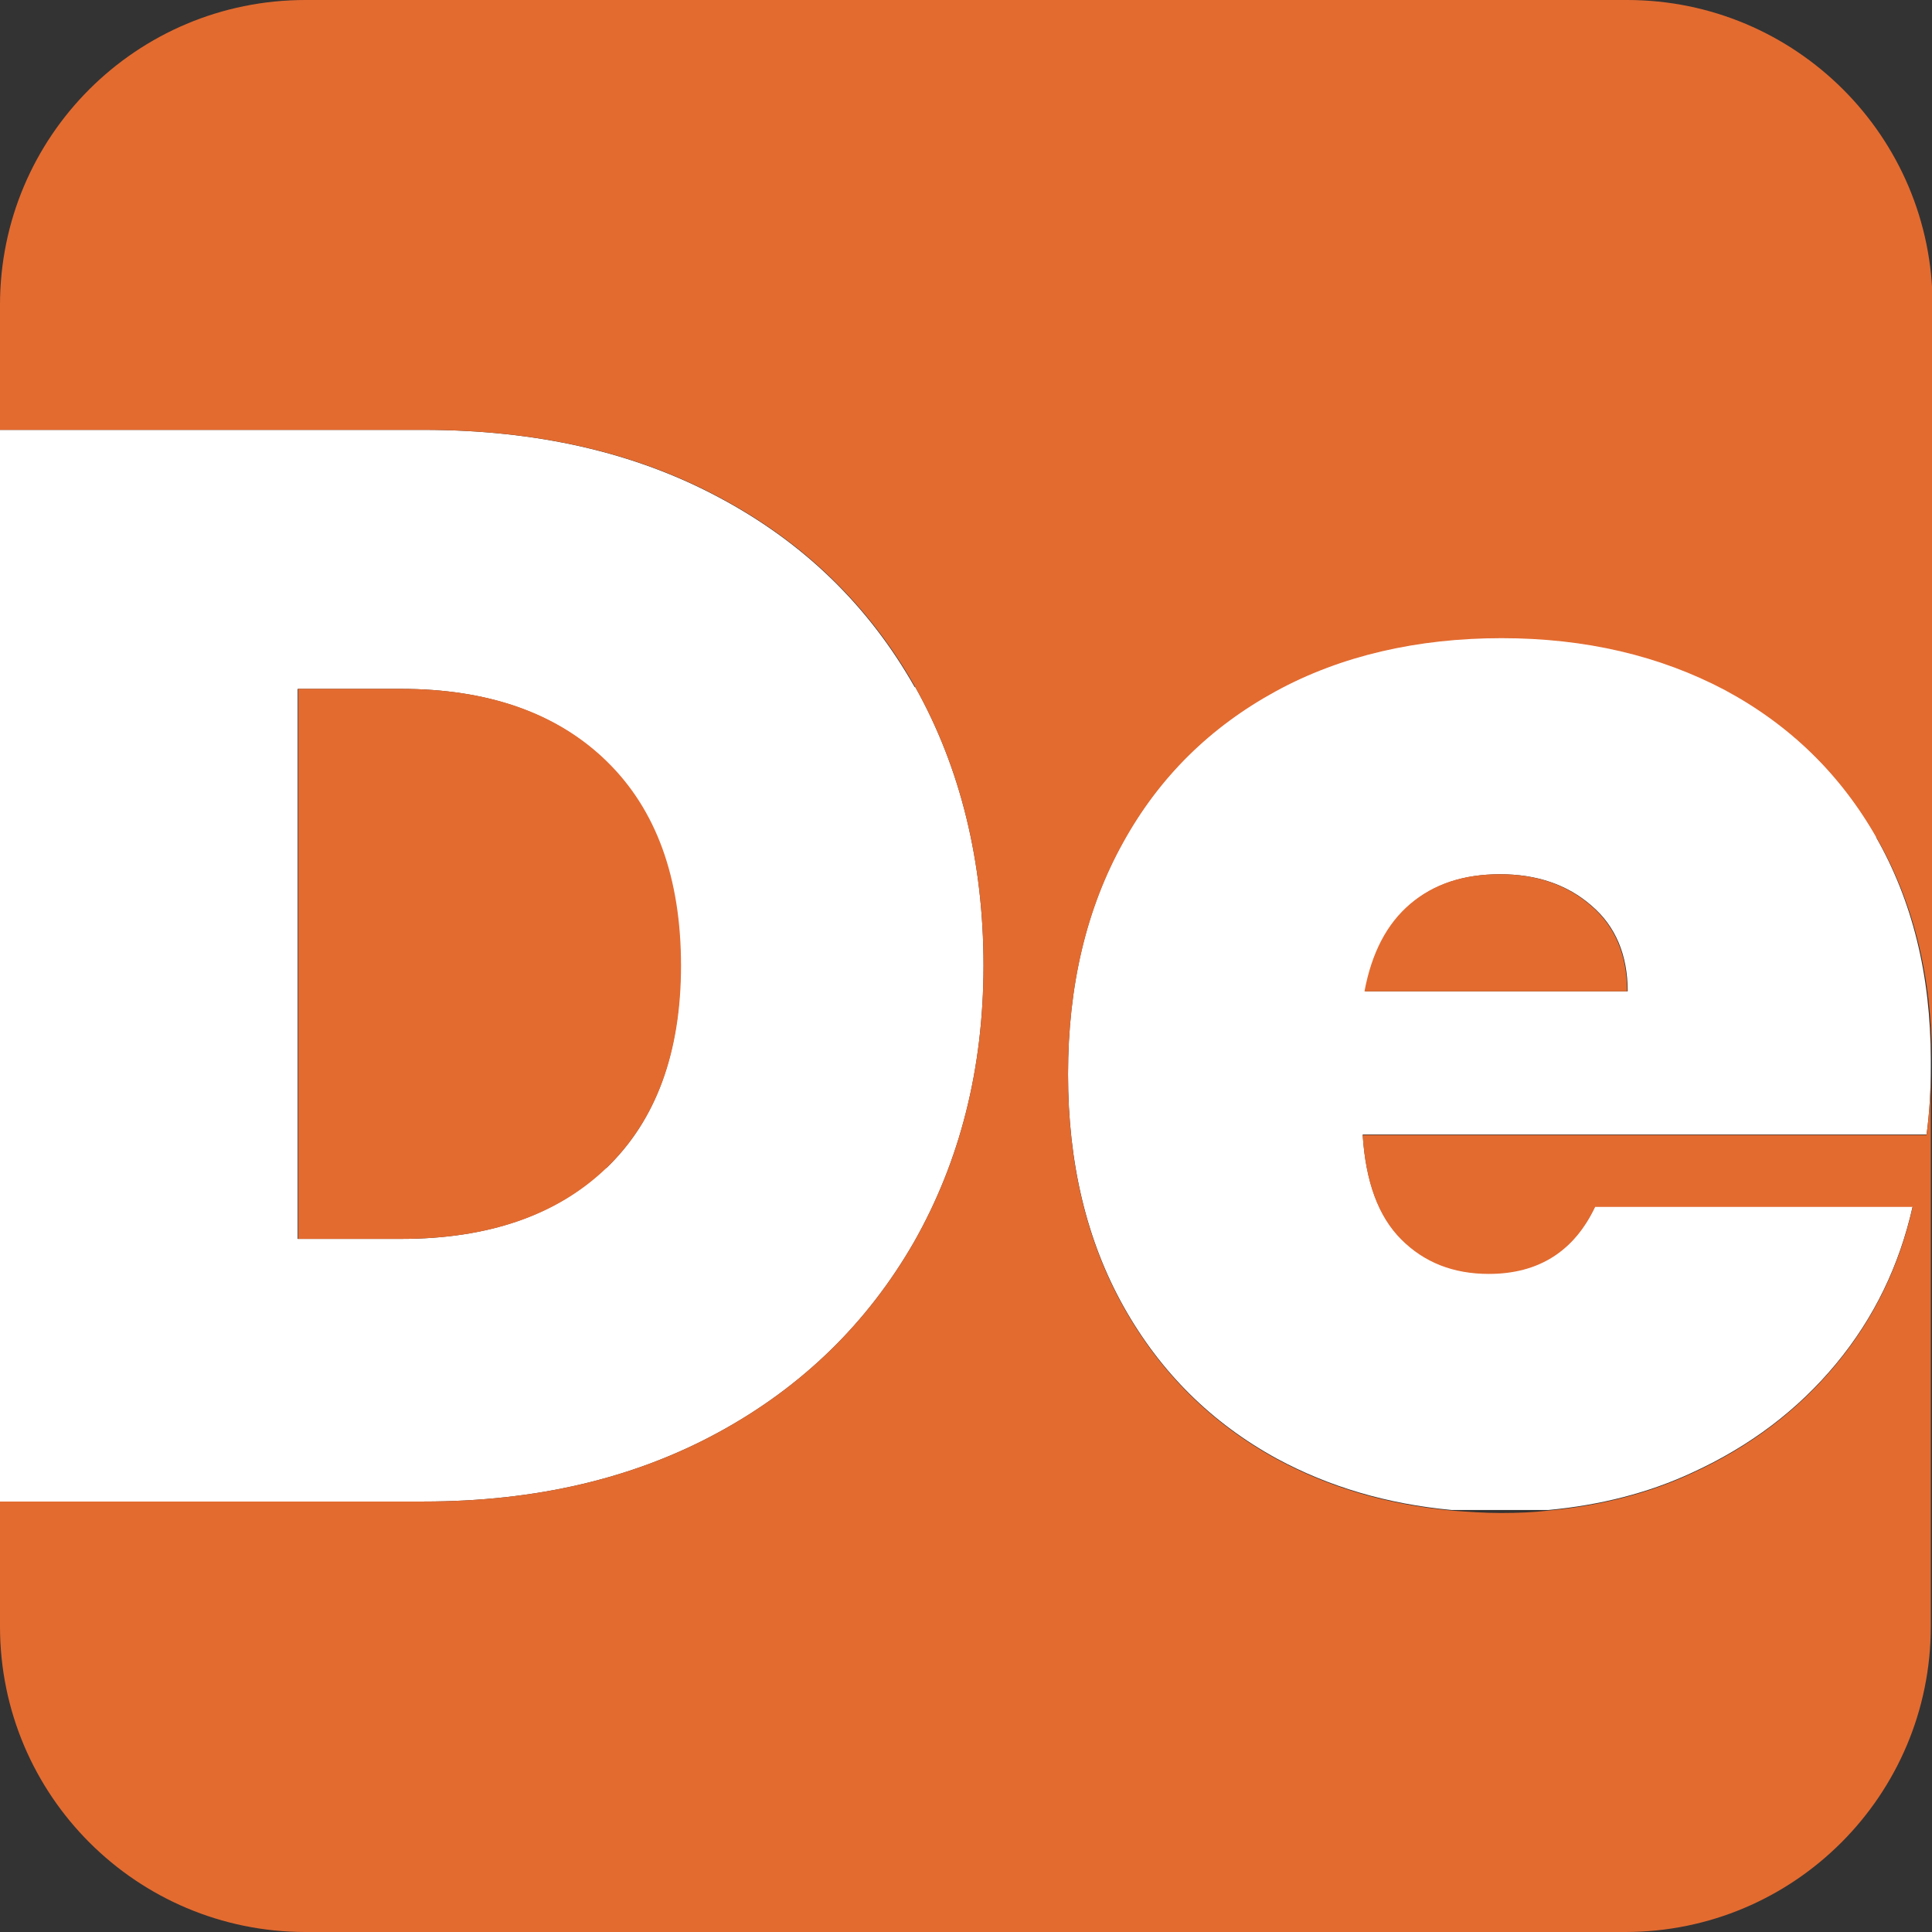
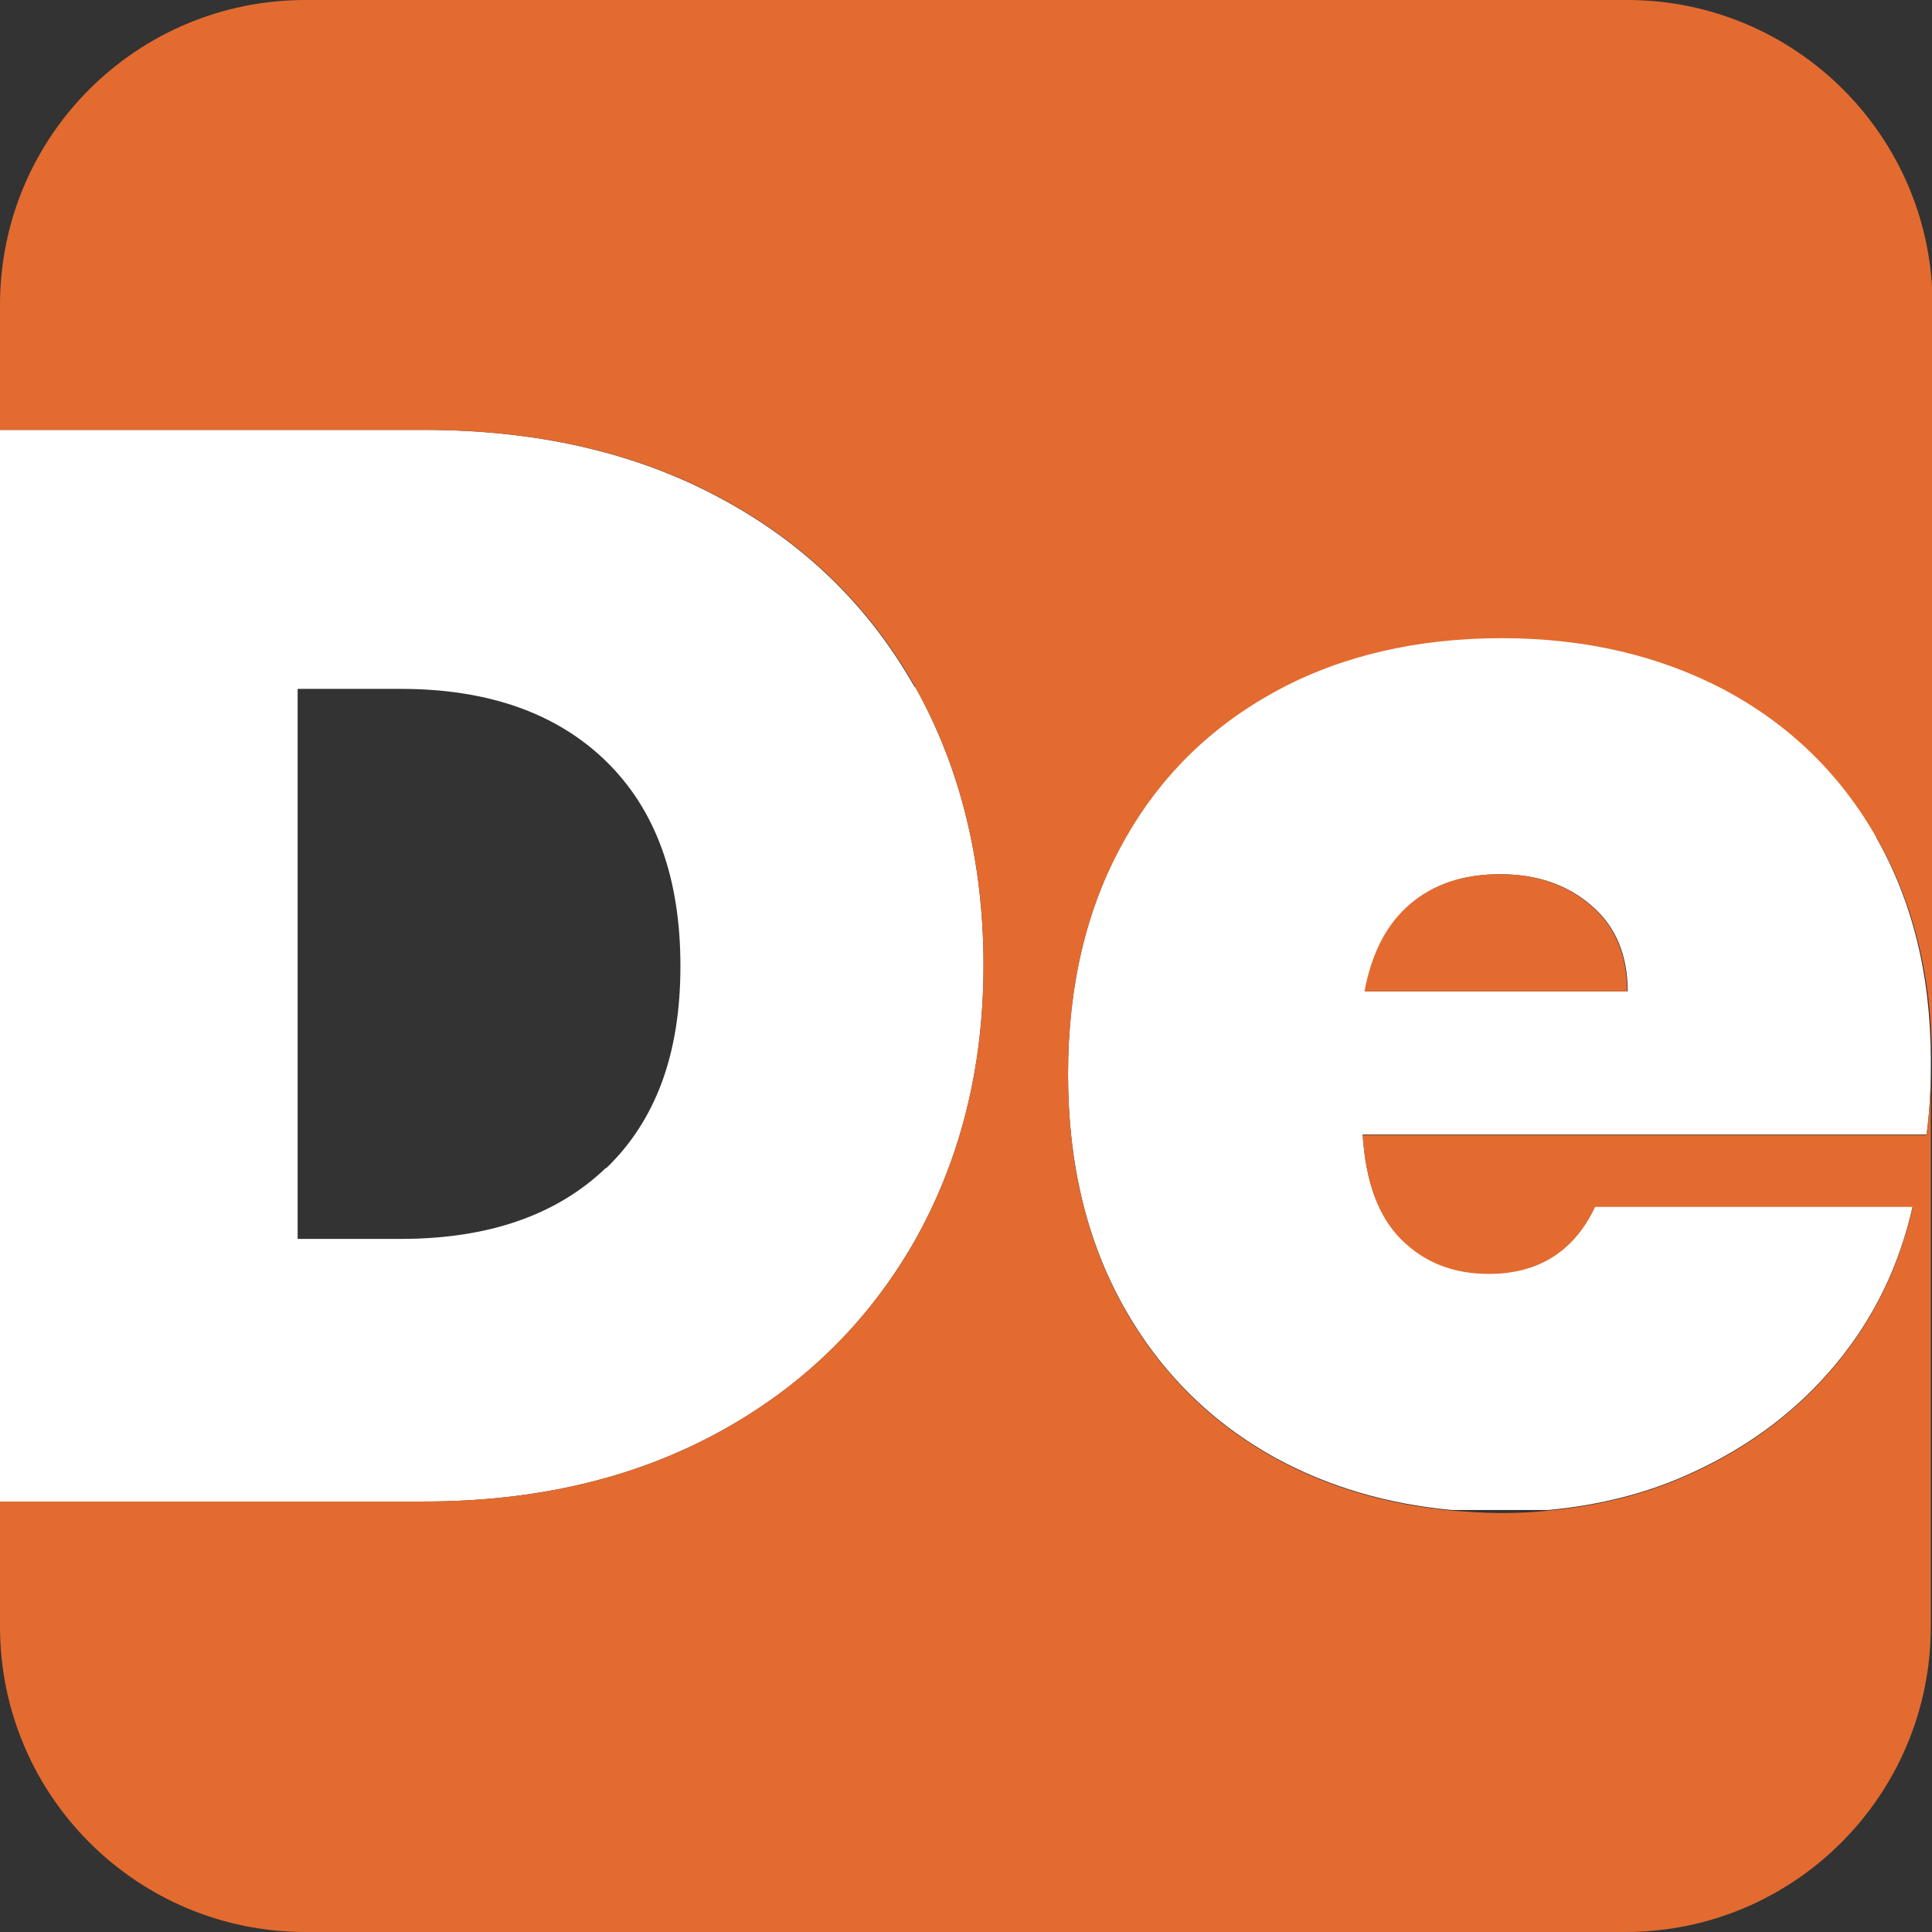
<svg xmlns="http://www.w3.org/2000/svg" id="Layer_1" data-name="Layer 1" viewBox="0 0 32 32">
  <rect x="0" y="0" width="32" height="32" fill="#333333" stroke="none" />
  <defs>
    <style>
      .cls-1 {
        fill: #fff;
      }

      .cls-2 {
        fill: #e36b30;
      }
    </style>
  </defs>
  <path class="cls-1" d="M15.15,11.38c-.76-1.34-1.83-2.39-3.24-3.14-1.4-.75-3.03-1.12-4.9-1.12H0v17.75h7.02c1.85,0,3.47-.38,4.87-1.14,1.4-.76,2.48-1.82,3.25-3.16.76-1.34,1.15-2.87,1.15-4.58s-.38-3.27-1.13-4.61ZM10.04,19.34c-.82.79-1.96,1.18-3.4,1.18h-1.71v-9.11h1.71c1.44,0,2.58.4,3.4,1.2.82.8,1.23,1.93,1.23,3.39s-.41,2.56-1.23,3.35Z" />
  <path class="cls-1" d="M31.09,13.88c-.6-1.06-1.44-1.88-2.52-2.46-1.08-.57-2.31-.86-3.7-.86s-2.66.29-3.74.88c-1.08.59-1.93,1.42-2.53,2.51-.6,1.08-.91,2.36-.91,3.84s.31,2.76.92,3.85c.61,1.09,1.46,1.93,2.54,2.52.87.47,1.83.75,2.89.85h1.61c.85-.08,1.65-.28,2.38-.62.96-.44,1.75-1.04,2.38-1.8.63-.76,1.05-1.63,1.27-2.61h-5.26c-.35.74-.94,1.11-1.76,1.11-.59,0-1.07-.19-1.45-.57s-.59-.95-.64-1.73h9.34c.05-.37.07-.74.07-1.11v-.12c0-1.42-.31-2.65-.91-3.7ZM22.61,16.42c.12-.64.37-1.12.76-1.45.39-.33.88-.49,1.48-.49s1.11.17,1.51.52c.4.34.6.82.6,1.42h-4.36Z" />
  <g>
-     <path class="cls-2" d="M11.28,15.99c0,1.44-.41,2.56-1.23,3.35-.82.79-1.96,1.18-3.4,1.18h-1.71v-9.11h1.71c1.44,0,2.58.4,3.4,1.2.82.8,1.23,1.93,1.23,3.39Z" />
    <path class="cls-2" d="M26.96,16.42h-4.36c.12-.64.37-1.12.76-1.45.39-.33.88-.49,1.48-.49s1.11.17,1.51.52c.4.34.6.82.6,1.42Z" />
    <path class="cls-2" d="M32,5.06v12.53c0-1.42-.31-2.65-.91-3.7-.6-1.06-1.44-1.88-2.52-2.46-1.08-.57-2.31-.86-3.7-.86s-2.66.29-3.74.88c-1.08.59-1.93,1.42-2.53,2.51-.6,1.08-.91,2.36-.91,3.84s.31,2.76.92,3.85c.61,1.09,1.46,1.93,2.54,2.52.87.47,1.83.75,2.89.85.27.02.54.04.82.04s.53-.01.79-.04c.85-.08,1.65-.28,2.38-.62.96-.44,1.75-1.04,2.38-1.8.63-.76,1.05-1.63,1.27-2.61h-5.26c-.35.74-.94,1.11-1.76,1.11-.59,0-1.07-.19-1.45-.57s-.59-.95-.64-1.73h9.34c.05-.37.07-.74.07-1.11v9.25c0,2.79-2.26,5.06-5.06,5.06H5.06c-2.79,0-5.06-2.26-5.06-5.06v-2.07h7.02c1.85,0,3.47-.38,4.87-1.14,1.4-.76,2.48-1.82,3.25-3.16.76-1.34,1.15-2.87,1.15-4.58s-.38-3.27-1.13-4.61c-.76-1.34-1.83-2.39-3.24-3.14-1.4-.75-3.03-1.12-4.9-1.12H0v-2.07C0,2.26,2.26,0,5.06,0h21.89c2.79,0,5.06,2.26,5.06,5.06Z" />
  </g>
</svg>